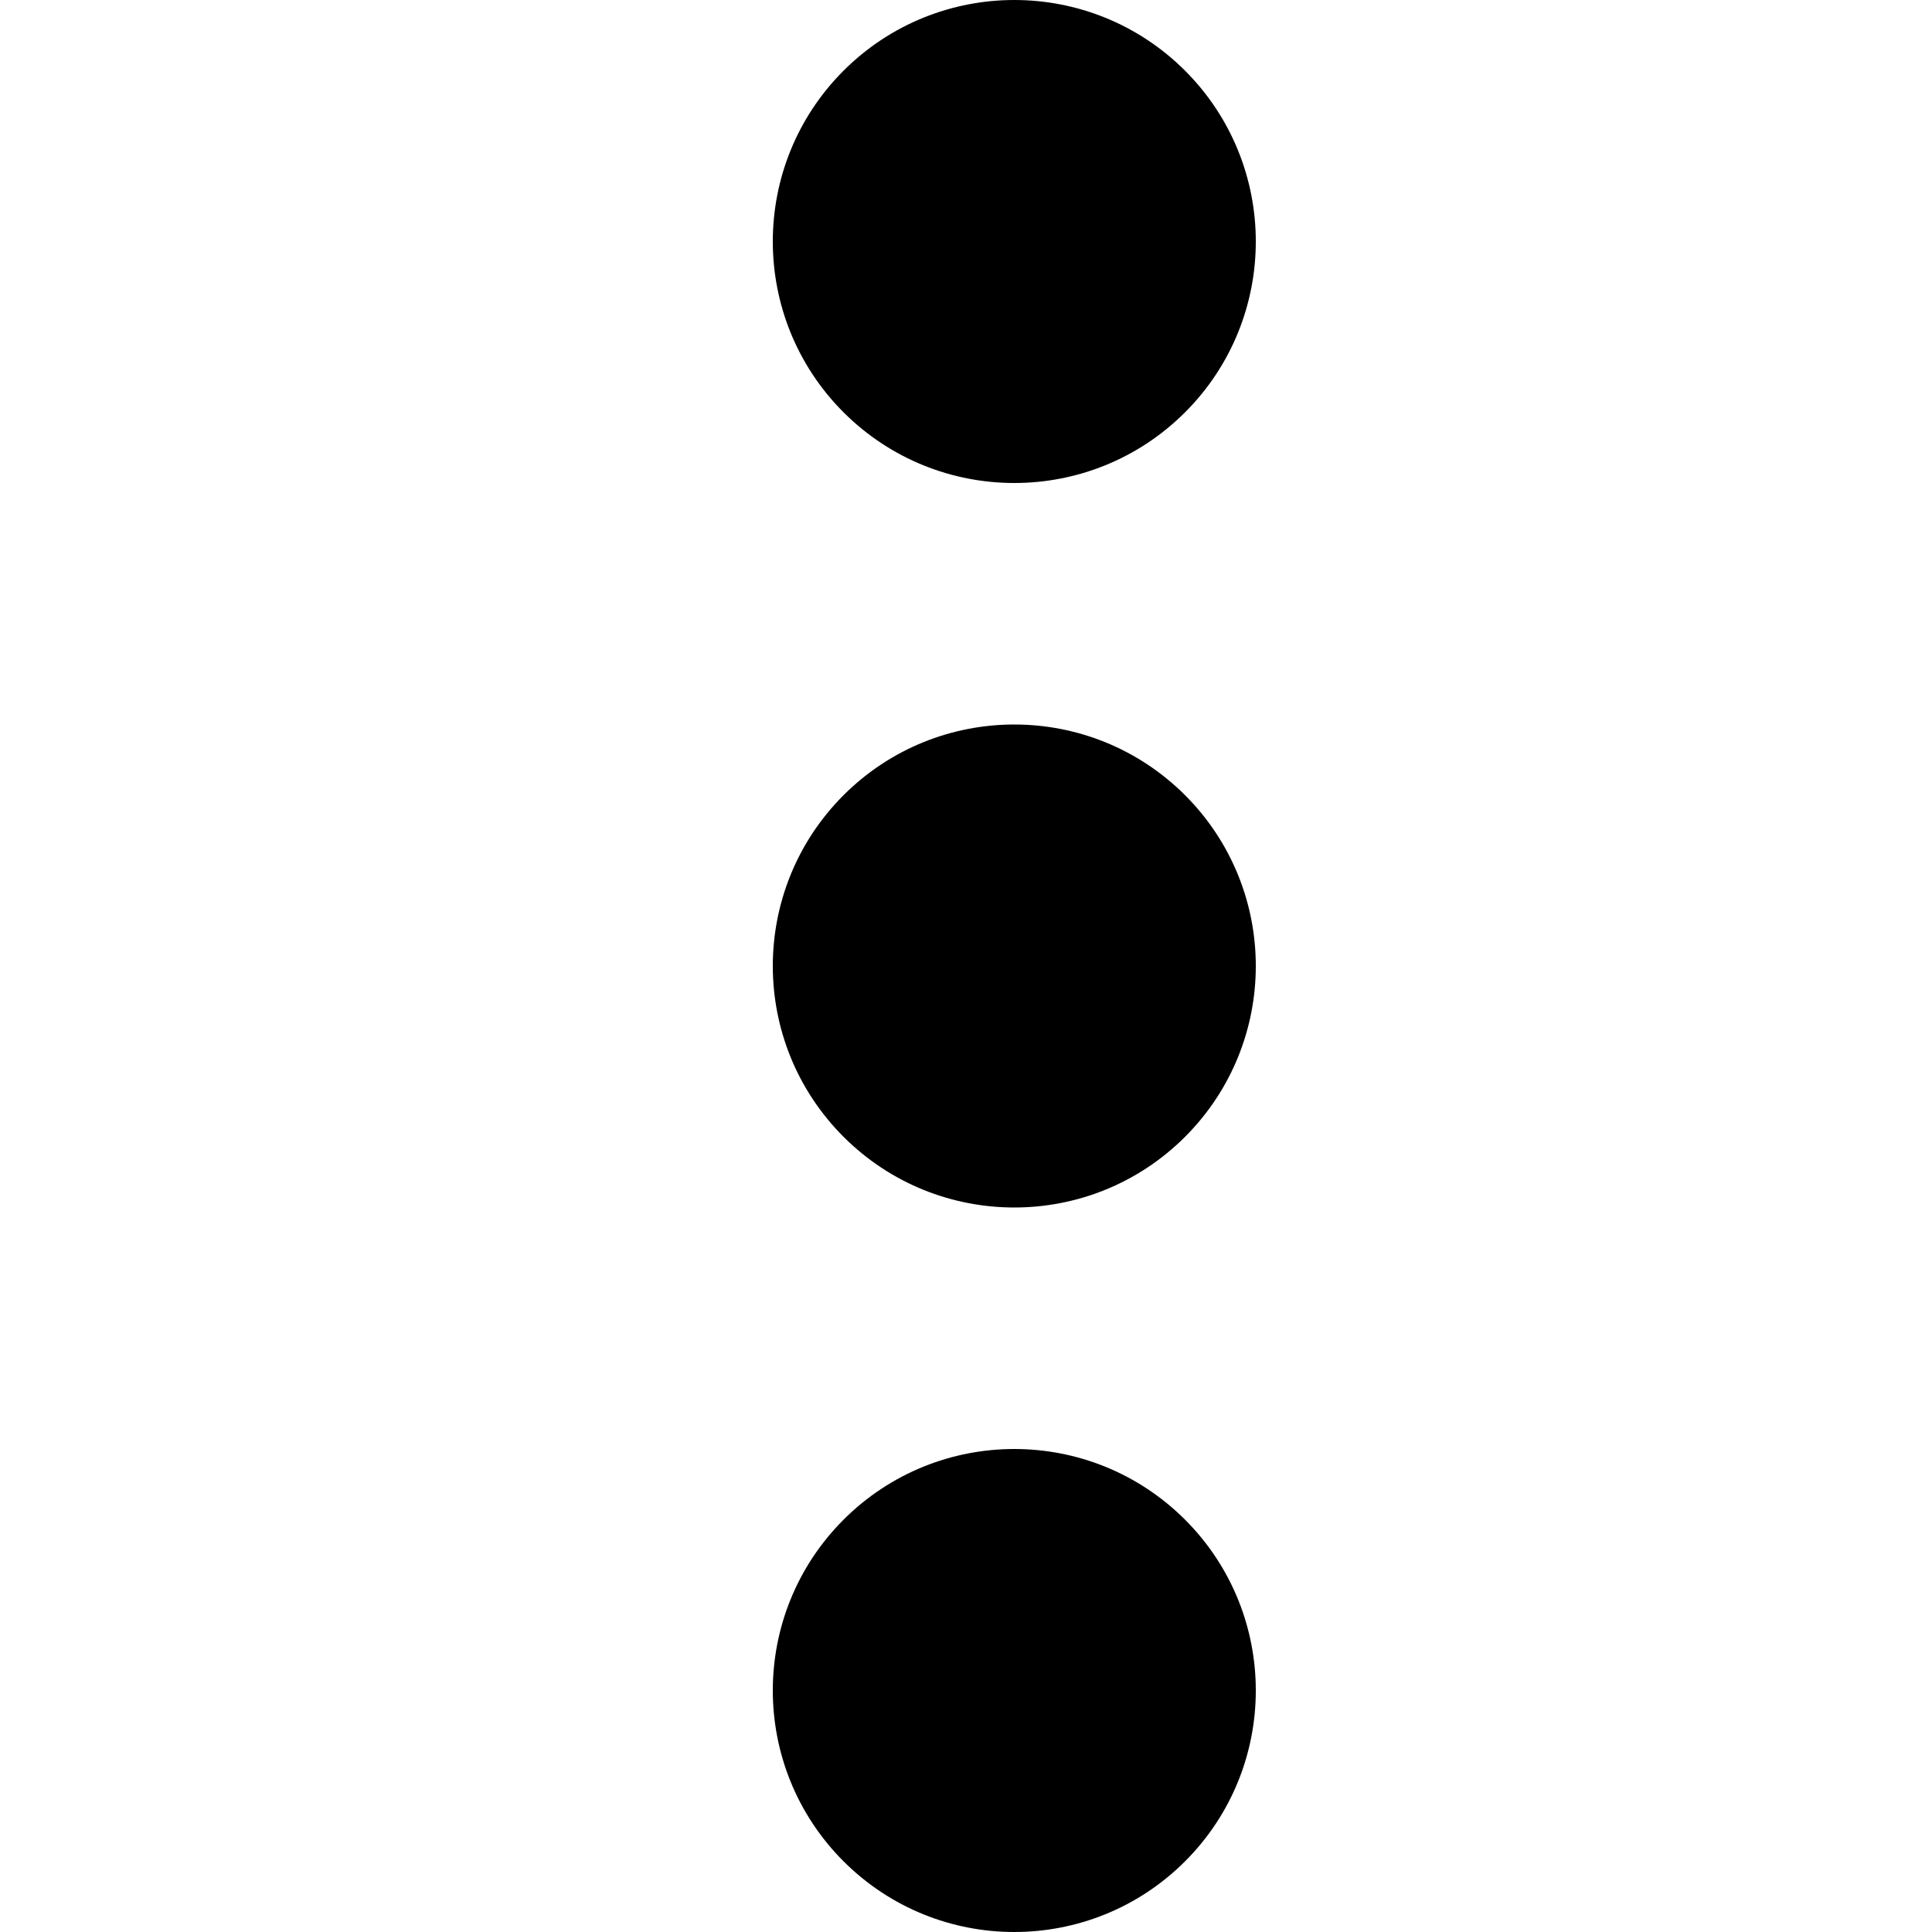
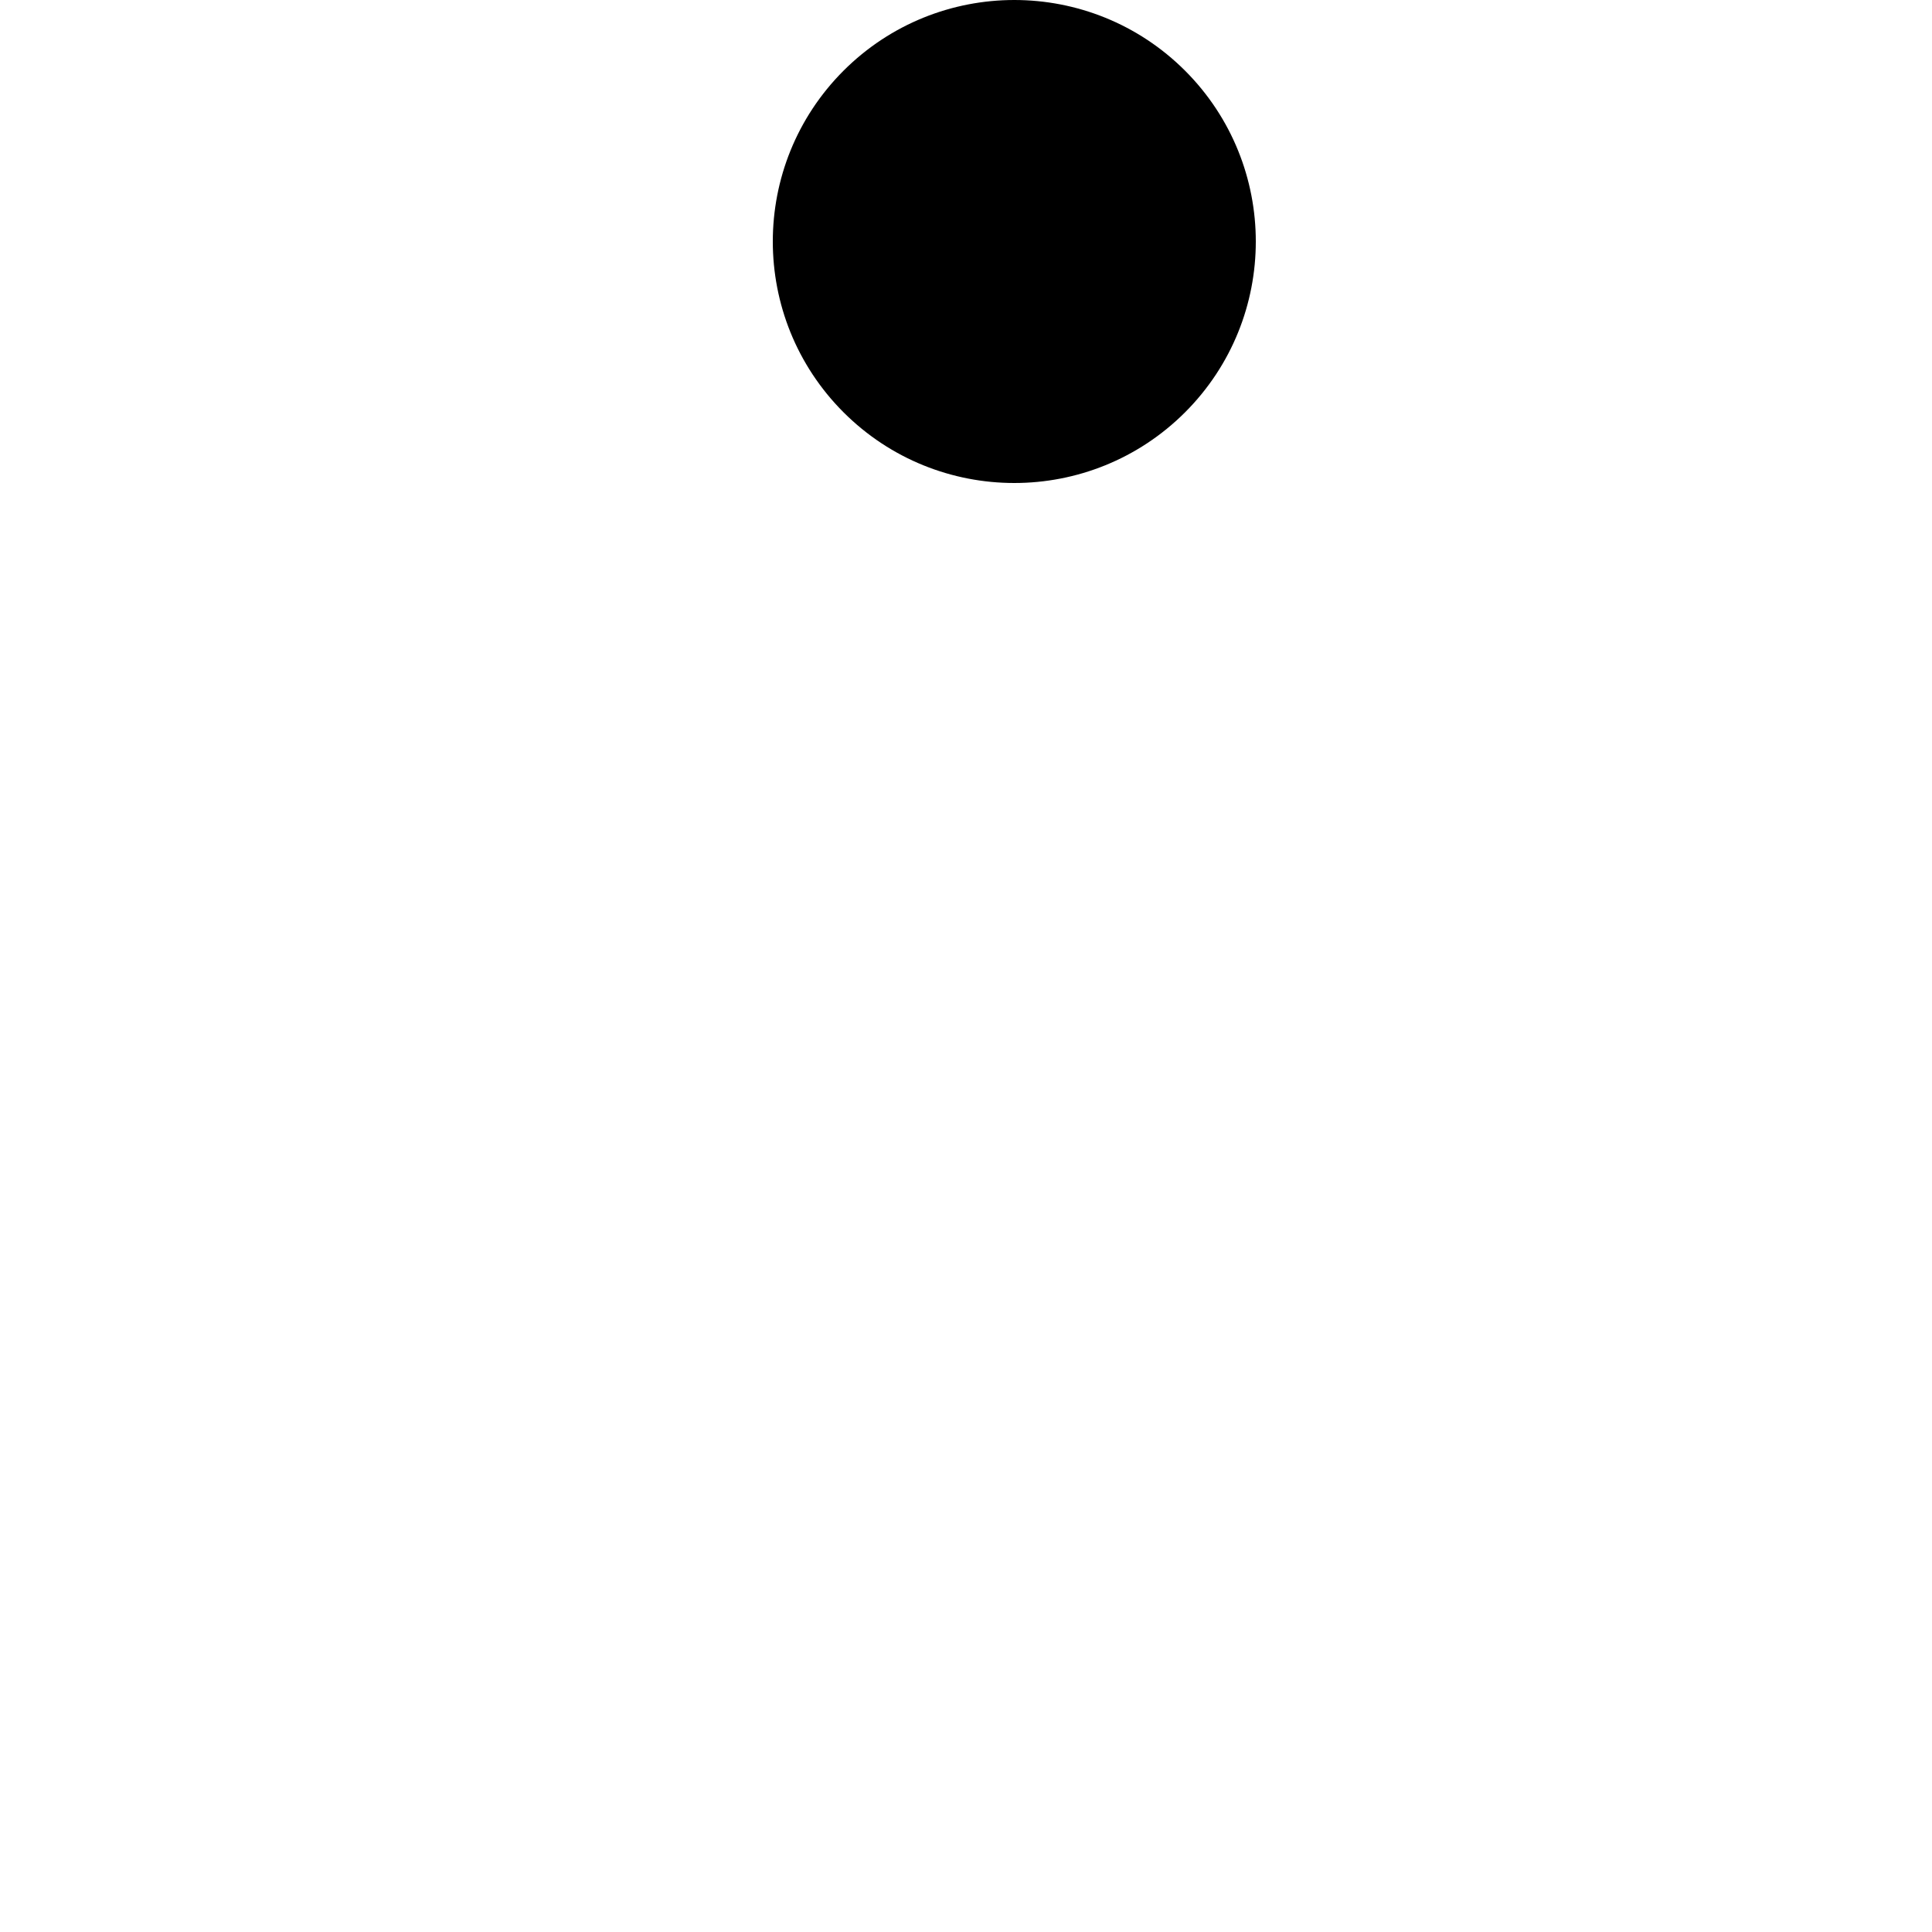
<svg xmlns="http://www.w3.org/2000/svg" width="20" height="20" viewBox="0 0 20 20" fill="none">
  <path d="M12.268 0.732C13.244 1.709 13.244 3.291 12.268 4.268C11.291 5.244 9.709 5.244 8.732 4.268C7.756 3.291 7.756 1.709 8.732 0.732C9.709 -0.244 11.291 -0.244 12.268 0.732Z" fill="black" />
-   <path d="M12.268 8.232C13.244 9.209 13.244 10.791 12.268 11.768C11.291 12.744 9.709 12.744 8.732 11.768C7.756 10.791 7.756 9.209 8.732 8.232C9.709 7.256 11.291 7.256 12.268 8.232Z" fill="black" />
-   <path d="M12.268 15.732C13.244 16.709 13.244 18.291 12.268 19.268C11.291 20.244 9.709 20.244 8.732 19.268C7.756 18.291 7.756 16.709 8.732 15.732C9.709 14.756 11.291 14.756 12.268 15.732Z" fill="black" />
</svg>